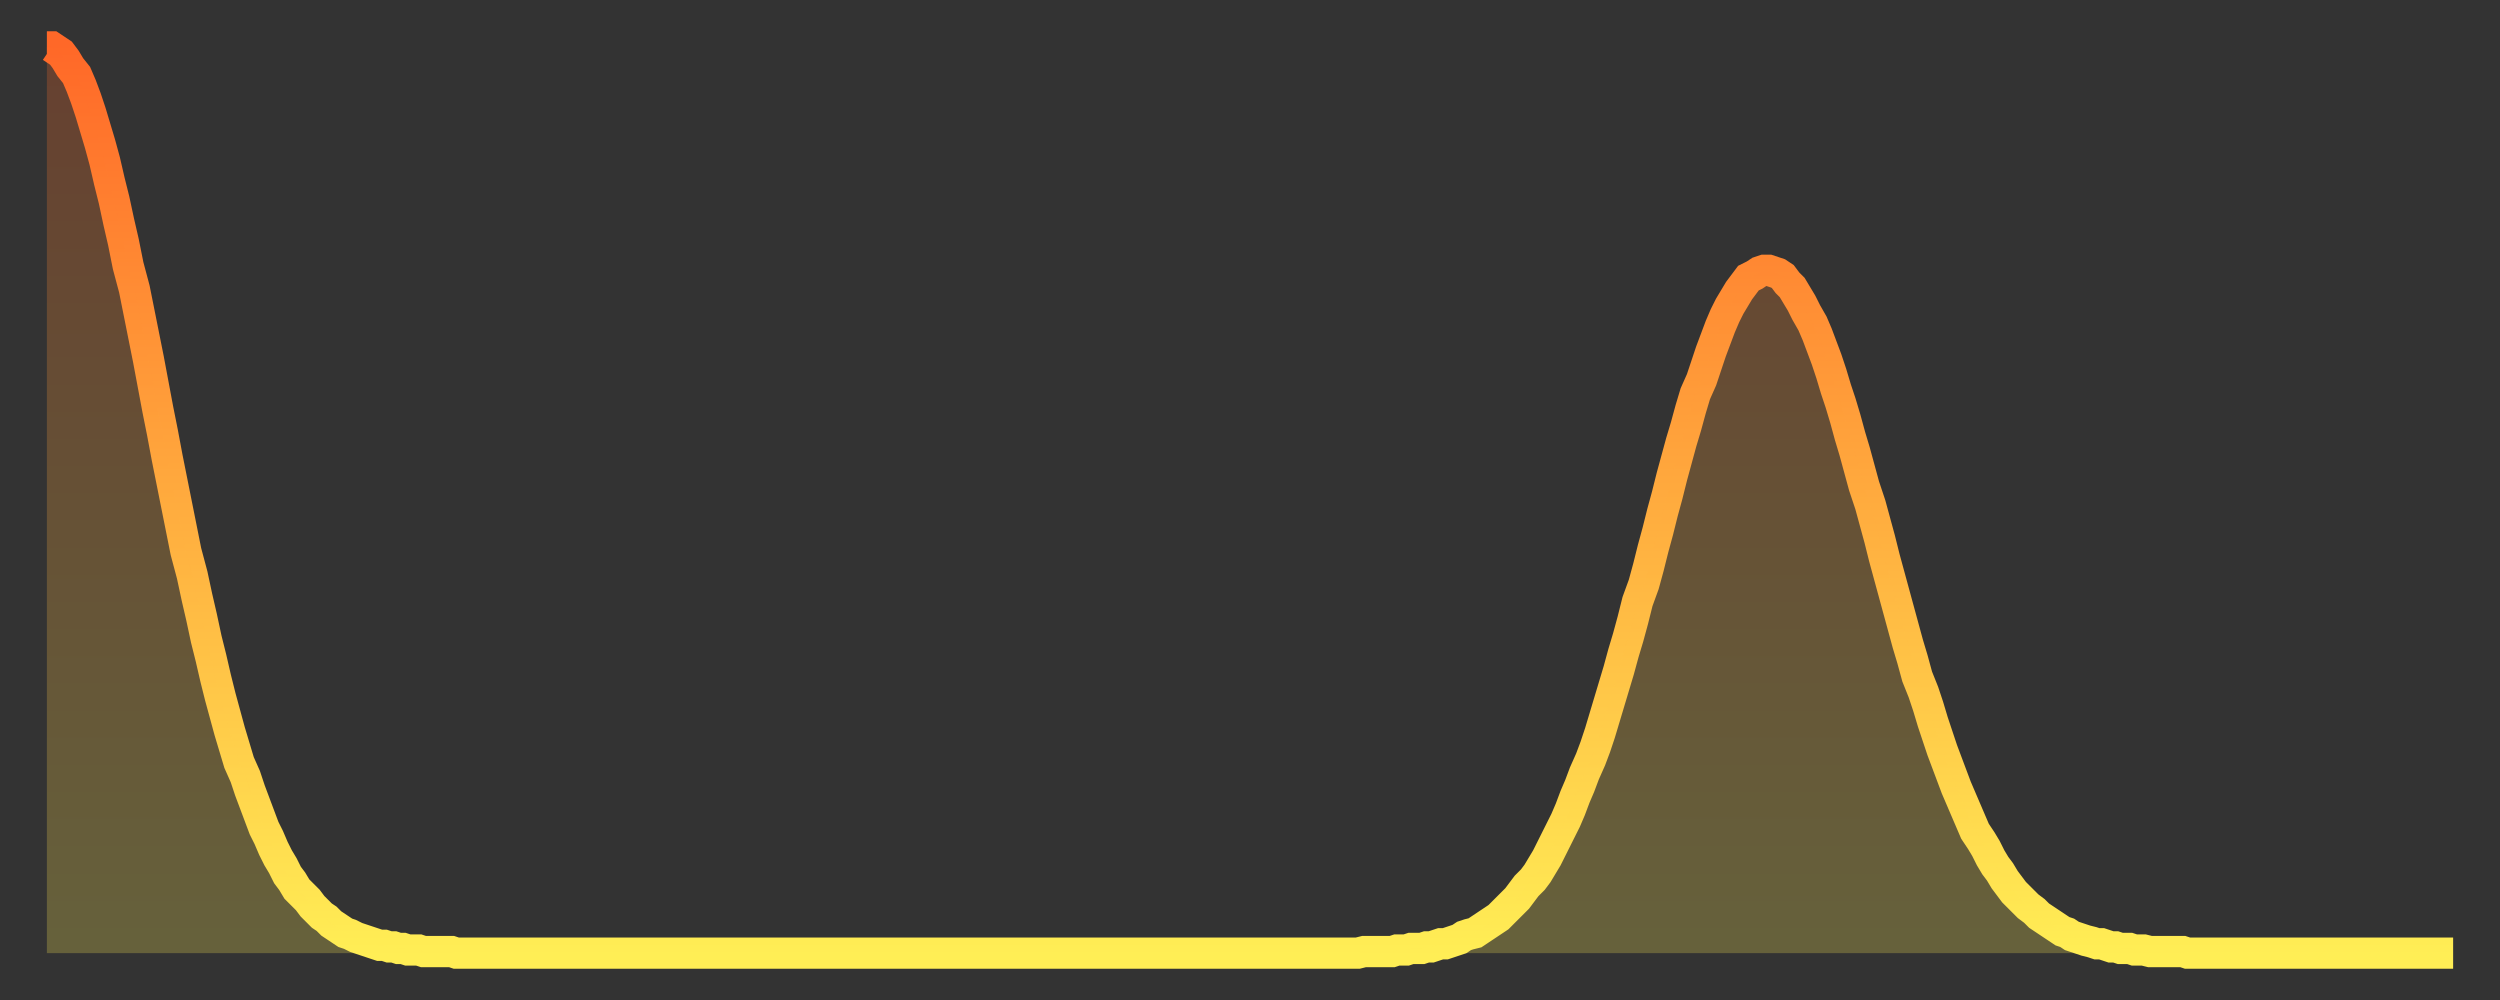
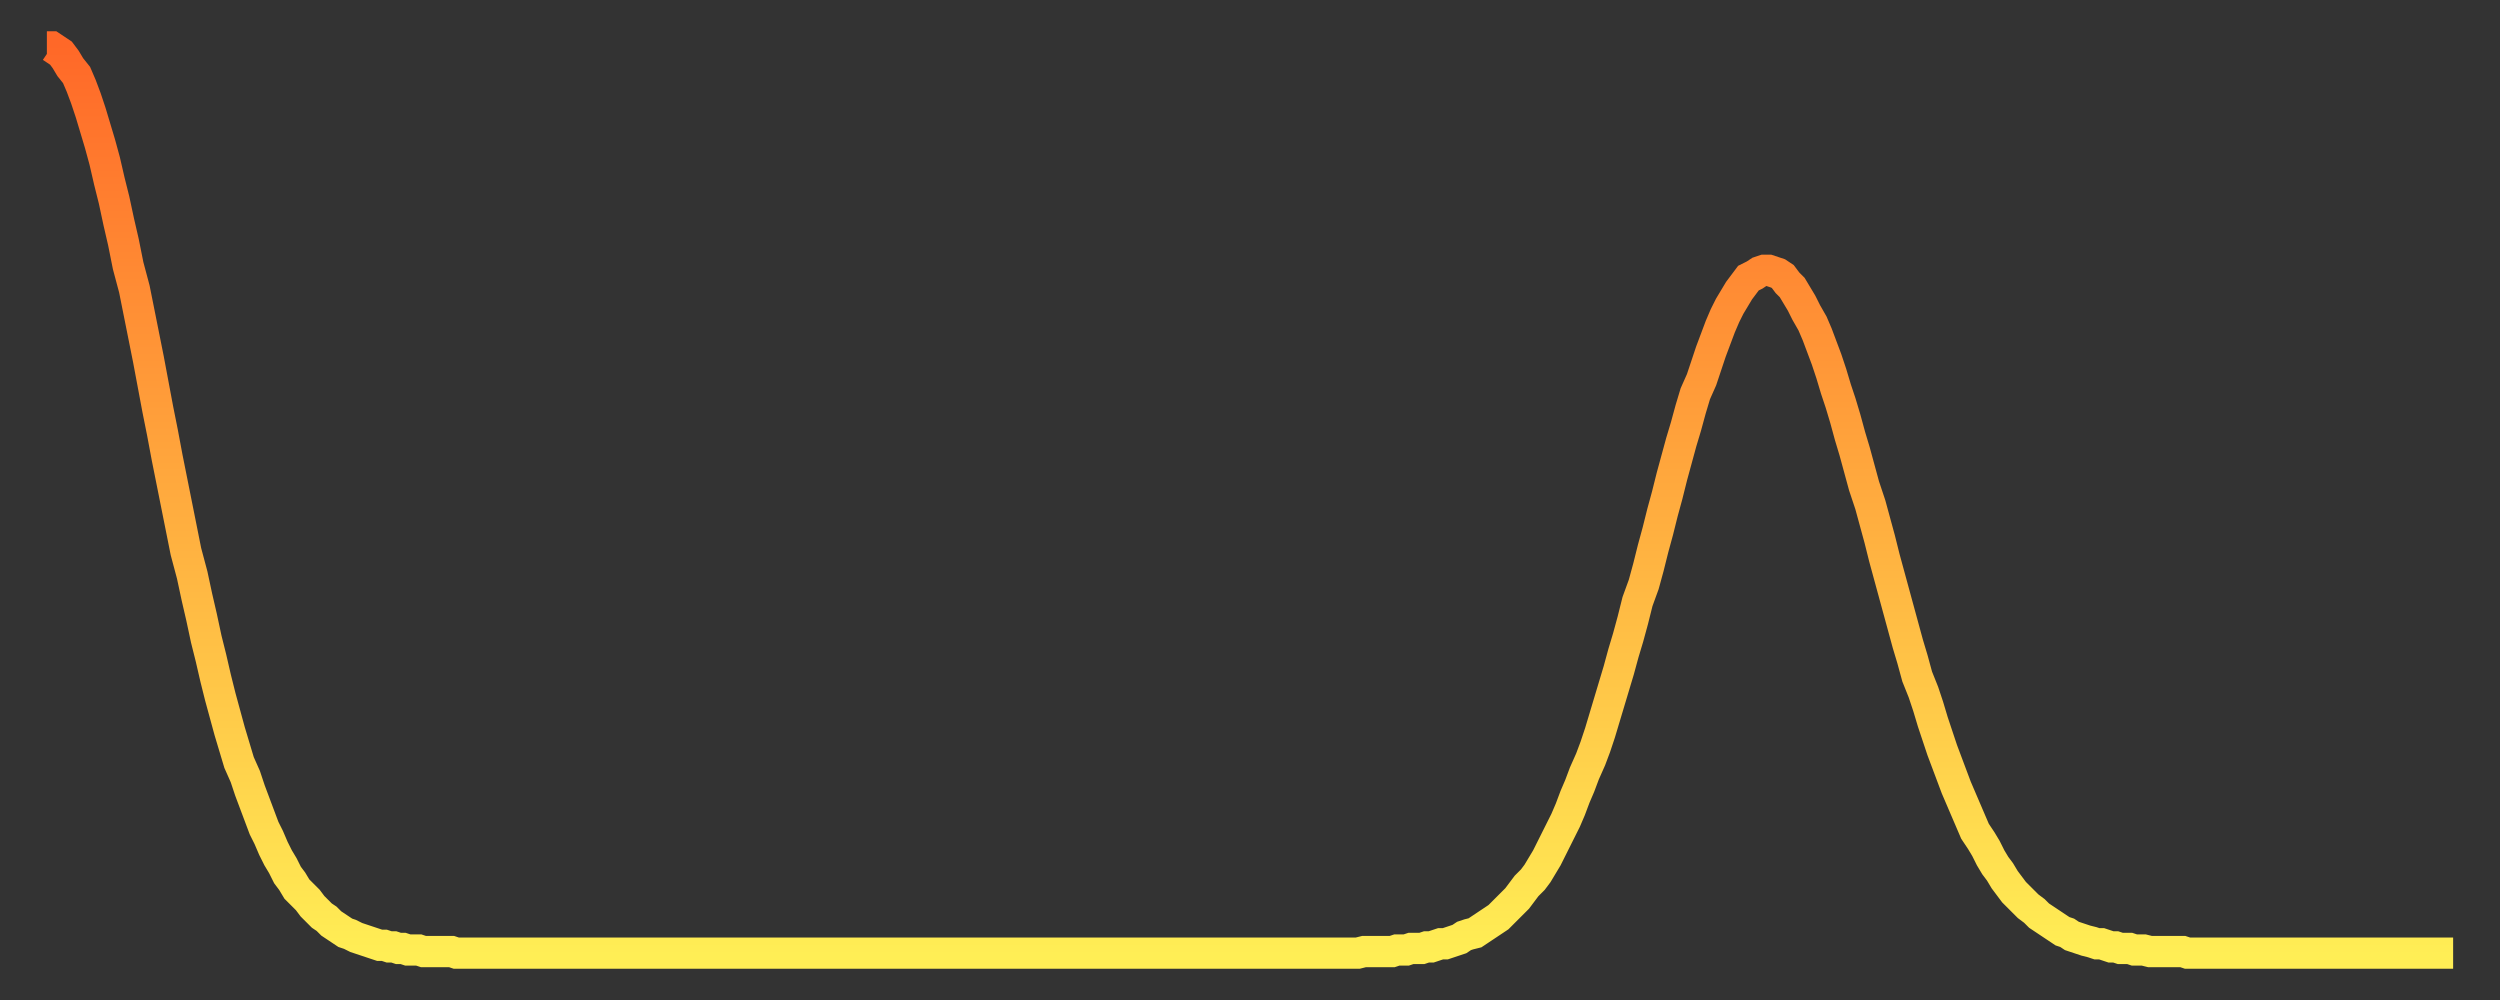
<svg xmlns="http://www.w3.org/2000/svg" baseProfile="full" height="64" version="1.1" width="160">
  <rect width="100%" height="100%" fill="#333333" stroke="none" />
  <defs>
    <linearGradient id="id11618" x1="0" x2="0" y1="0" y2="1">
      <stop offset="0%" stop-color="#ff6828" />
      <stop offset="50%" stop-color="#ffab3e" />
      <stop offset="100%" stop-color="#ffee55" />
    </linearGradient>
  </defs>
  <g transform="translate(3,3)">
    <g>
      <path d="M 0.0 0.0 0.3 0.0 0.6 0.2 0.9 0.4 1.2 0.8 1.5 1.3 1.9 1.8 2.2 2.5 2.5 3.3 2.8 4.2 3.1 5.2 3.4 6.2 3.7 7.3 4.0 8.6 4.3 9.8 4.6 11.2 4.9 12.5 5.2 14.0 5.6 15.5 5.9 17.0 6.2 18.5 6.5 20.0 6.8 21.6 7.1 23.2 7.4 24.7 7.7 26.3 8.0 27.8 8.3 29.3 8.6 30.8 8.9 32.3 9.3 33.8 9.6 35.2 9.9 36.5 10.2 37.9 10.5 39.1 10.8 40.4 11.1 41.6 11.4 42.7 11.7 43.8 12.0 44.8 12.3 45.8 12.7 46.7 13.0 47.6 13.3 48.4 13.6 49.2 13.9 50.0 14.2 50.6 14.5 51.3 14.8 51.9 15.1 52.4 15.4 53.0 15.7 53.4 16.0 53.9 16.4 54.3 16.7 54.6 17.0 55.0 17.3 55.3 17.6 55.6 17.9 55.8 18.2 56.1 18.5 56.3 18.8 56.5 19.1 56.7 19.4 56.8 19.8 57.0 20.1 57.1 20.4 57.2 20.7 57.3 21.0 57.4 21.3 57.5 21.6 57.5 21.9 57.6 22.2 57.6 22.5 57.7 22.8 57.7 23.1 57.8 23.5 57.8 23.8 57.8 24.1 57.9 24.4 57.9 24.7 57.9 25.0 57.9 25.3 57.9 25.6 57.9 25.9 57.9 26.2 58.0 26.5 58.0 26.8 58.0 27.2 58.0 27.5 58.0 27.8 58.0 28.1 58.0 28.4 58.0 28.7 58.0 29.0 58.0 29.3 58.0 29.6 58.0 29.9 58.0 30.2 58.0 30.6 58.0 30.9 58.0 31.2 58.0 31.5 58.0 31.8 58.0 32.1 58.0 32.4 58.0 32.7 58.0 33.0 58.0 33.3 58.0 33.6 58.0 33.9 58.0 34.3 58.0 34.6 58.0 34.9 58.0 35.2 58.0 35.5 58.0 35.8 58.0 36.1 58.0 36.4 58.0 36.7 58.0 37.0 58.0 37.3 58.0 37.7 58.0 38.0 58.0 38.3 58.0 38.6 58.0 38.9 58.0 39.2 58.0 39.5 58.0 39.8 58.0 40.1 58.0 40.4 58.0 40.7 58.0 41.0 58.0 41.4 58.0 41.7 58.0 42.0 58.0 42.3 58.0 42.6 58.0 42.9 58.0 43.2 58.0 43.5 58.0 43.8 58.0 44.1 58.0 44.4 58.0 44.7 58.0 45.1 58.0 45.4 58.0 45.7 58.0 46.0 58.0 46.3 58.0 46.6 58.0 46.9 58.0 47.2 58.0 47.5 58.0 47.8 58.0 48.1 58.0 48.5 58.0 48.8 58.0 49.1 58.0 49.4 58.0 49.7 58.0 50.0 58.0 50.3 58.0 50.6 58.0 50.9 58.0 51.2 58.0 51.5 58.0 51.8 58.0 52.2 58.0 52.5 58.0 52.8 58.0 53.1 58.0 53.4 58.0 53.7 58.0 54.0 58.0 54.3 58.0 54.6 58.0 54.9 58.0 55.2 58.0 55.6 58.0 55.9 58.0 56.2 58.0 56.5 58.0 56.8 58.0 57.1 58.0 57.4 58.0 57.7 58.0 58.0 58.0 58.3 58.0 58.6 58.0 58.9 58.0 59.3 58.0 59.6 58.0 59.9 58.0 60.2 58.0 60.5 58.0 60.8 58.0 61.1 58.0 61.4 58.0 61.7 58.0 62.0 58.0 62.3 58.0 62.6 58.0 63.0 58.0 63.3 58.0 63.6 58.0 63.9 58.0 64.2 58.0 64.5 58.0 64.8 58.0 65.1 58.0 65.4 58.0 65.7 58.0 66.0 58.0 66.4 58.0 66.7 58.0 67.0 58.0 67.3 58.0 67.6 58.0 67.9 58.0 68.2 58.0 68.5 58.0 68.8 58.0 69.1 58.0 69.4 58.0 69.7 58.0 70.1 58.0 70.4 58.0 70.7 58.0 71.0 58.0 71.3 58.0 71.6 58.0 71.9 58.0 72.2 58.0 72.5 58.0 72.8 58.0 73.1 58.0 73.5 58.0 73.8 58.0 74.1 58.0 74.4 58.0 74.7 58.0 75.0 58.0 75.3 58.0 75.6 58.0 75.9 58.0 76.2 58.0 76.5 58.0 76.8 58.0 77.2 58.0 77.5 58.0 77.8 58.0 78.1 58.0 78.4 58.0 78.7 58.0 79.0 58.0 79.3 58.0 79.6 58.0 79.9 58.0 80.2 58.0 80.5 58.0 80.9 58.0 81.2 58.0 81.5 58.0 81.8 58.0 82.1 58.0 82.4 58.0 82.7 58.0 83.0 58.0 83.3 58.0 83.6 58.0 83.9 58.0 84.3 57.9 84.6 57.9 84.9 57.9 85.2 57.9 85.5 57.9 85.8 57.9 86.1 57.9 86.4 57.8 86.7 57.8 87.0 57.8 87.3 57.7 87.6 57.7 88.0 57.7 88.3 57.6 88.6 57.6 88.9 57.5 89.2 57.4 89.5 57.4 89.8 57.3 90.1 57.2 90.4 57.1 90.7 56.9 91.0 56.8 91.4 56.7 91.7 56.5 92.0 56.3 92.3 56.1 92.6 55.9 92.9 55.7 93.2 55.4 93.5 55.1 93.8 54.8 94.1 54.5 94.4 54.1 94.7 53.7 95.1 53.3 95.4 52.9 95.7 52.4 96.0 51.9 96.3 51.3 96.6 50.7 96.9 50.1 97.2 49.5 97.5 48.8 97.8 48.0 98.1 47.3 98.4 46.5 98.8 45.6 99.1 44.8 99.4 43.9 99.7 42.9 100.0 41.9 100.3 40.9 100.6 39.9 100.9 38.8 101.2 37.8 101.5 36.7 101.8 35.5 102.2 34.4 102.5 33.3 102.8 32.1 103.1 31.0 103.4 29.8 103.7 28.7 104.0 27.5 104.3 26.4 104.6 25.3 104.9 24.3 105.2 23.2 105.5 22.2 105.9 21.3 106.2 20.4 106.5 19.5 106.8 18.7 107.1 17.9 107.4 17.2 107.7 16.6 108.0 16.1 108.3 15.6 108.6 15.2 108.9 14.8 109.3 14.6 109.6 14.4 109.9 14.3 110.2 14.3 110.5 14.4 110.8 14.5 111.1 14.7 111.4 15.1 111.7 15.4 112.0 15.9 112.3 16.4 112.6 17.0 113.0 17.7 113.3 18.4 113.6 19.2 113.9 20.0 114.2 20.9 114.5 21.9 114.8 22.8 115.1 23.8 115.4 24.9 115.7 25.9 116.0 27.0 116.3 28.1 116.7 29.3 117.0 30.4 117.3 31.5 117.6 32.7 117.9 33.8 118.2 34.9 118.5 36.0 118.8 37.1 119.1 38.2 119.4 39.2 119.7 40.3 120.1 41.3 120.4 42.2 120.7 43.2 121.0 44.1 121.3 45.0 121.6 45.8 121.9 46.6 122.2 47.4 122.5 48.1 122.8 48.8 123.1 49.5 123.4 50.2 123.8 50.8 124.1 51.3 124.4 51.9 124.7 52.4 125.0 52.8 125.3 53.3 125.6 53.7 125.9 54.1 126.2 54.4 126.5 54.7 126.8 55.0 127.2 55.3 127.5 55.6 127.8 55.8 128.1 56.0 128.4 56.2 128.7 56.4 129.0 56.6 129.3 56.7 129.6 56.9 129.9 57.0 130.2 57.1 130.5 57.2 130.9 57.3 131.2 57.4 131.5 57.4 131.8 57.5 132.1 57.6 132.4 57.6 132.7 57.7 133.0 57.7 133.3 57.7 133.6 57.8 133.9 57.8 134.2 57.8 134.6 57.9 134.9 57.9 135.2 57.9 135.5 57.9 135.8 57.9 136.1 57.9 136.4 57.9 136.7 57.9 137.0 58.0 137.3 58.0 137.6 58.0 138.0 58.0 138.3 58.0 138.6 58.0 138.9 58.0 139.2 58.0 139.5 58.0 139.8 58.0 140.1 58.0 140.4 58.0 140.7 58.0 141.0 58.0 141.3 58.0 141.7 58.0 142.0 58.0 142.3 58.0 142.6 58.0 142.9 58.0 143.2 58.0 143.5 58.0 143.8 58.0 144.1 58.0 144.4 58.0 144.7 58.0 145.1 58.0 145.4 58.0 145.7 58.0 146.0 58.0 146.3 58.0 146.6 58.0 146.9 58.0 147.2 58.0 147.5 58.0 147.8 58.0 148.1 58.0 148.4 58.0 148.8 58.0 149.1 58.0 149.4 58.0 149.7 58.0 150.0 58.0 150.3 58.0 150.6 58.0 150.9 58.0 151.2 58.0 151.5 58.0 151.8 58.0 152.1 58.0 152.5 58.0 152.8 58.0 153.1 58.0 153.4 58.0 153.7 58.0 154.0 58.0" fill="none" id="graph-curve" opacity="1" stroke="url(#id11618)" stroke-width="2" />
-       <path d="M 0 58 L 0.0 0.0 0.3 0.0 0.6 0.2 0.9 0.4 1.2 0.8 1.5 1.3 1.9 1.8 2.2 2.5 2.5 3.3 2.8 4.2 3.1 5.2 3.4 6.2 3.7 7.3 4.0 8.6 4.3 9.8 4.6 11.2 4.9 12.5 5.2 14.0 5.6 15.5 5.9 17.0 6.2 18.5 6.5 20.0 6.8 21.6 7.1 23.2 7.4 24.7 7.7 26.3 8.0 27.8 8.3 29.3 8.6 30.8 8.9 32.3 9.3 33.8 9.6 35.2 9.9 36.5 10.2 37.9 10.5 39.1 10.8 40.4 11.1 41.6 11.4 42.7 11.7 43.8 12.0 44.8 12.3 45.8 12.7 46.7 13.0 47.6 13.3 48.4 13.6 49.2 13.9 50.0 14.2 50.6 14.5 51.3 14.8 51.9 15.1 52.4 15.4 53.0 15.7 53.4 16.0 53.9 16.4 54.3 16.7 54.6 17.0 55.0 17.3 55.3 17.6 55.6 17.9 55.8 18.2 56.1 18.5 56.3 18.8 56.5 19.1 56.7 19.4 56.8 19.8 57.0 20.1 57.1 20.4 57.2 20.7 57.3 21.0 57.4 21.3 57.5 21.6 57.5 21.9 57.6 22.2 57.6 22.5 57.7 22.8 57.7 23.1 57.8 23.5 57.8 23.8 57.8 24.1 57.9 24.4 57.9 24.7 57.9 25.0 57.9 25.3 57.9 25.6 57.9 25.9 57.9 26.2 58.0 26.5 58.0 26.8 58.0 27.2 58.0 27.5 58.0 27.8 58.0 28.1 58.0 28.4 58.0 28.7 58.0 29.0 58.0 29.3 58.0 29.6 58.0 29.9 58.0 30.2 58.0 30.6 58.0 30.9 58.0 31.2 58.0 31.5 58.0 31.8 58.0 32.1 58.0 32.4 58.0 32.7 58.0 33.0 58.0 33.3 58.0 33.6 58.0 33.9 58.0 34.3 58.0 34.6 58.0 34.9 58.0 35.2 58.0 35.5 58.0 35.8 58.0 36.1 58.0 36.4 58.0 36.7 58.0 37.0 58.0 37.3 58.0 37.7 58.0 38.0 58.0 38.3 58.0 38.6 58.0 38.9 58.0 39.2 58.0 39.5 58.0 39.8 58.0 40.1 58.0 40.4 58.0 40.7 58.0 41.0 58.0 41.4 58.0 41.7 58.0 42.0 58.0 42.3 58.0 42.6 58.0 42.9 58.0 43.2 58.0 43.5 58.0 43.8 58.0 44.1 58.0 44.4 58.0 44.7 58.0 45.1 58.0 45.4 58.0 45.7 58.0 46.0 58.0 46.3 58.0 46.6 58.0 46.9 58.0 47.2 58.0 47.5 58.0 47.8 58.0 48.1 58.0 48.5 58.0 48.8 58.0 49.1 58.0 49.4 58.0 49.7 58.0 50.0 58.0 50.3 58.0 50.6 58.0 50.9 58.0 51.2 58.0 51.5 58.0 51.8 58.0 52.2 58.0 52.5 58.0 52.8 58.0 53.1 58.0 53.4 58.0 53.7 58.0 54.0 58.0 54.3 58.0 54.6 58.0 54.9 58.0 55.2 58.0 55.6 58.0 55.9 58.0 56.2 58.0 56.5 58.0 56.8 58.0 57.1 58.0 57.4 58.0 57.7 58.0 58.0 58.0 58.3 58.0 58.6 58.0 58.9 58.0 59.3 58.0 59.6 58.0 59.9 58.0 60.2 58.0 60.5 58.0 60.8 58.0 61.1 58.0 61.4 58.0 61.7 58.0 62.0 58.0 62.3 58.0 62.6 58.0 63.0 58.0 63.3 58.0 63.6 58.0 63.9 58.0 64.2 58.0 64.5 58.0 64.8 58.0 65.1 58.0 65.4 58.0 65.7 58.0 66.0 58.0 66.4 58.0 66.7 58.0 67.0 58.0 67.3 58.0 67.6 58.0 67.9 58.0 68.2 58.0 68.5 58.0 68.8 58.0 69.1 58.0 69.4 58.0 69.7 58.0 70.1 58.0 70.4 58.0 70.7 58.0 71.0 58.0 71.3 58.0 71.6 58.0 71.9 58.0 72.2 58.0 72.5 58.0 72.8 58.0 73.1 58.0 73.5 58.0 73.8 58.0 74.1 58.0 74.4 58.0 74.7 58.0 75.0 58.0 75.3 58.0 75.6 58.0 75.9 58.0 76.2 58.0 76.5 58.0 76.8 58.0 77.2 58.0 77.5 58.0 77.8 58.0 78.1 58.0 78.4 58.0 78.7 58.0 79.0 58.0 79.3 58.0 79.6 58.0 79.9 58.0 80.2 58.0 80.5 58.0 80.9 58.0 81.2 58.0 81.5 58.0 81.8 58.0 82.1 58.0 82.4 58.0 82.7 58.0 83.0 58.0 83.3 58.0 83.6 58.0 83.9 58.0 84.3 57.9 84.6 57.9 84.9 57.9 85.2 57.9 85.5 57.9 85.8 57.9 86.1 57.9 86.4 57.8 86.7 57.8 87.0 57.8 87.3 57.7 87.6 57.7 88.0 57.7 88.3 57.6 88.6 57.6 88.9 57.5 89.2 57.4 89.5 57.4 89.8 57.3 90.1 57.2 90.4 57.1 90.7 56.9 91.0 56.8 91.4 56.7 91.7 56.5 92.0 56.3 92.3 56.1 92.6 55.9 92.9 55.7 93.2 55.4 93.5 55.1 93.8 54.8 94.1 54.5 94.4 54.1 94.7 53.7 95.1 53.3 95.4 52.9 95.7 52.4 96.0 51.9 96.3 51.3 96.6 50.7 96.9 50.1 97.2 49.5 97.5 48.8 97.8 48.0 98.1 47.3 98.4 46.5 98.8 45.6 99.1 44.8 99.4 43.9 99.7 42.9 100.0 41.9 100.3 40.9 100.6 39.9 100.9 38.8 101.2 37.8 101.5 36.7 101.8 35.5 102.2 34.4 102.5 33.3 102.8 32.1 103.1 31.0 103.4 29.8 103.7 28.7 104.0 27.5 104.3 26.4 104.6 25.3 104.9 24.3 105.2 23.2 105.5 22.2 105.9 21.3 106.2 20.4 106.5 19.5 106.8 18.7 107.1 17.9 107.4 17.2 107.7 16.6 108.0 16.1 108.3 15.6 108.6 15.2 108.9 14.8 109.3 14.6 109.6 14.4 109.9 14.3 110.2 14.3 110.5 14.4 110.8 14.5 111.1 14.7 111.4 15.1 111.7 15.4 112.0 15.9 112.3 16.4 112.6 17.0 113.0 17.7 113.3 18.4 113.6 19.2 113.9 20.0 114.2 20.9 114.5 21.9 114.8 22.8 115.1 23.8 115.4 24.9 115.7 25.9 116.0 27.0 116.3 28.1 116.7 29.3 117.0 30.4 117.3 31.5 117.6 32.7 117.9 33.8 118.2 34.9 118.5 36.0 118.8 37.1 119.1 38.2 119.4 39.2 119.7 40.3 120.1 41.3 120.4 42.2 120.7 43.2 121.0 44.1 121.3 45.0 121.6 45.8 121.9 46.6 122.2 47.4 122.5 48.1 122.8 48.8 123.1 49.5 123.4 50.2 123.8 50.8 124.1 51.3 124.4 51.9 124.7 52.4 125.0 52.8 125.3 53.3 125.6 53.7 125.9 54.1 126.2 54.4 126.5 54.7 126.8 55.0 127.2 55.3 127.5 55.6 127.8 55.8 128.1 56.0 128.4 56.2 128.7 56.4 129.0 56.6 129.3 56.7 129.6 56.9 129.9 57.0 130.2 57.1 130.5 57.2 130.9 57.3 131.2 57.4 131.5 57.4 131.8 57.5 132.1 57.6 132.4 57.6 132.7 57.7 133.0 57.7 133.3 57.7 133.6 57.8 133.9 57.8 134.2 57.8 134.6 57.9 134.9 57.9 135.2 57.9 135.5 57.9 135.8 57.9 136.1 57.9 136.4 57.9 136.7 57.9 137.0 58.0 137.3 58.0 137.6 58.0 138.0 58.0 138.3 58.0 138.6 58.0 138.9 58.0 139.2 58.0 139.5 58.0 139.8 58.0 140.1 58.0 140.4 58.0 140.7 58.0 141.0 58.0 141.3 58.0 141.7 58.0 142.0 58.0 142.3 58.0 142.6 58.0 142.9 58.0 143.2 58.0 143.5 58.0 143.8 58.0 144.1 58.0 144.4 58.0 144.7 58.0 145.1 58.0 145.4 58.0 145.7 58.0 146.0 58.0 146.3 58.0 146.6 58.0 146.9 58.0 147.2 58.0 147.5 58.0 147.8 58.0 148.1 58.0 148.4 58.0 148.8 58.0 149.1 58.0 149.4 58.0 149.7 58.0 150.0 58.0 150.3 58.0 150.6 58.0 150.9 58.0 151.2 58.0 151.5 58.0 151.8 58.0 152.1 58.0 152.5 58.0 152.8 58.0 153.1 58.0 153.4 58.0 153.7 58.0 154.0 58.0 154 58" fill="url(#id11618)" fill-opacity=".25" id="graph-shadow" />
    </g>
  </g>
</svg>